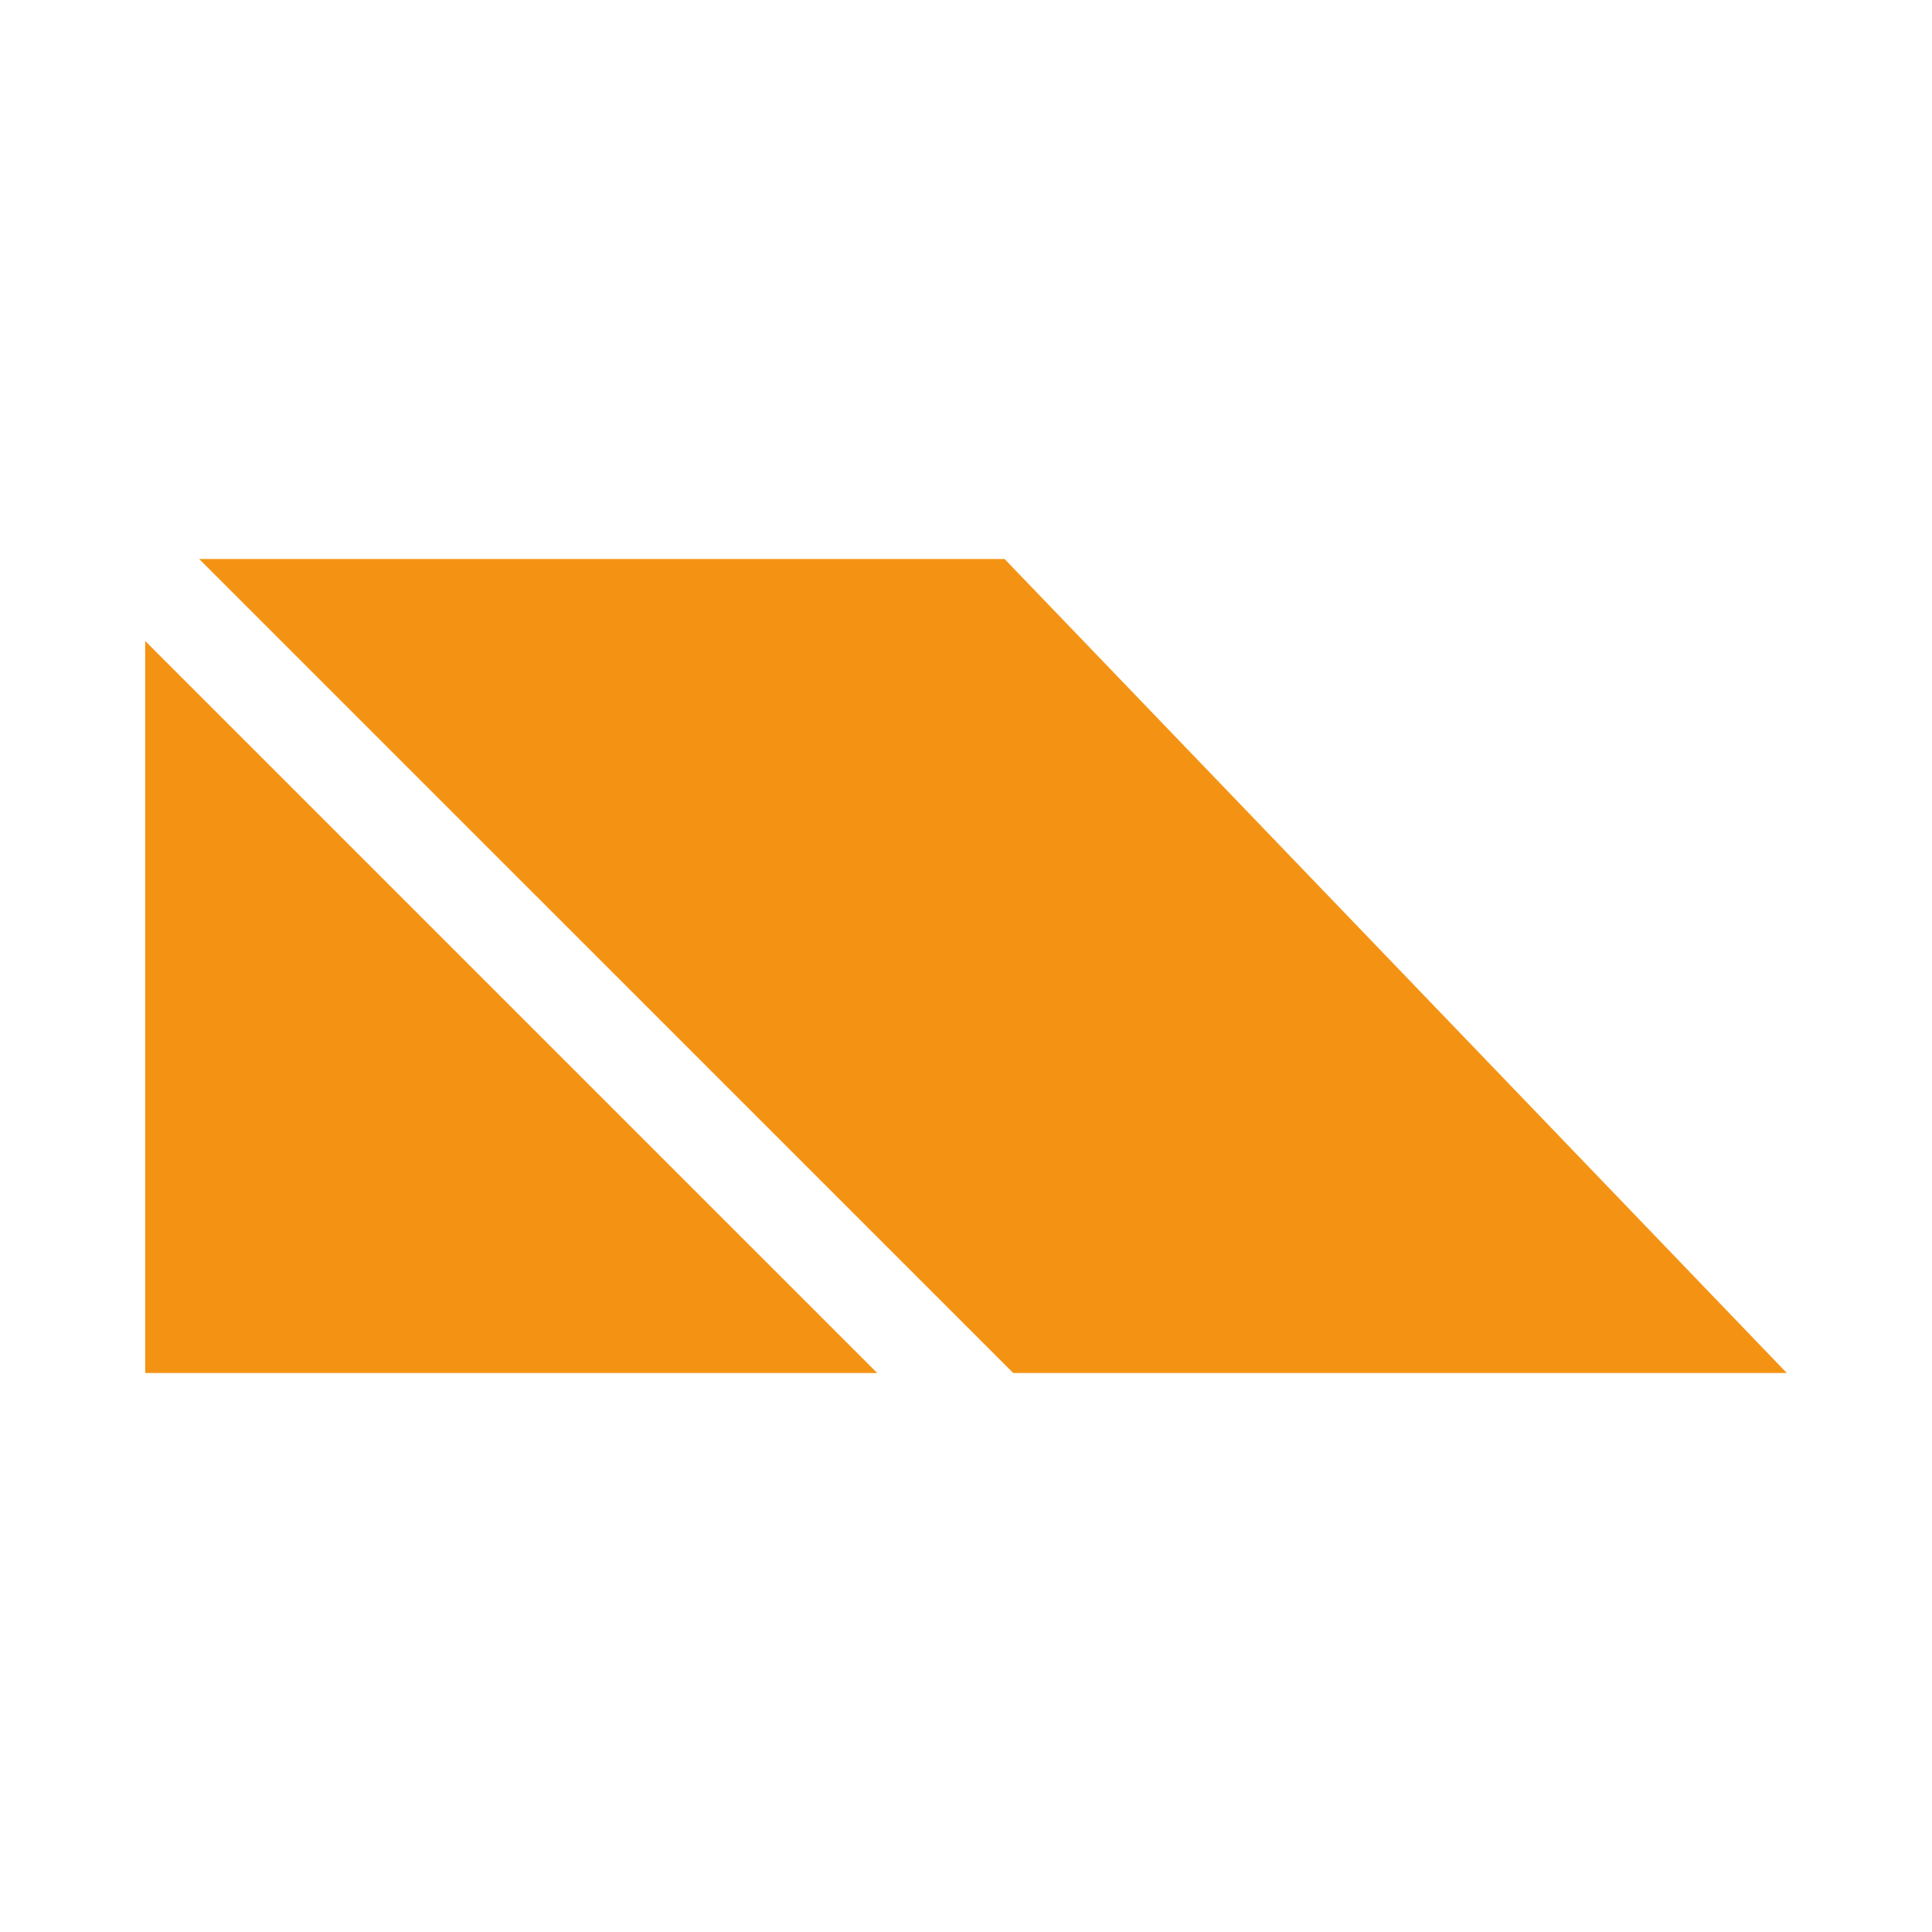
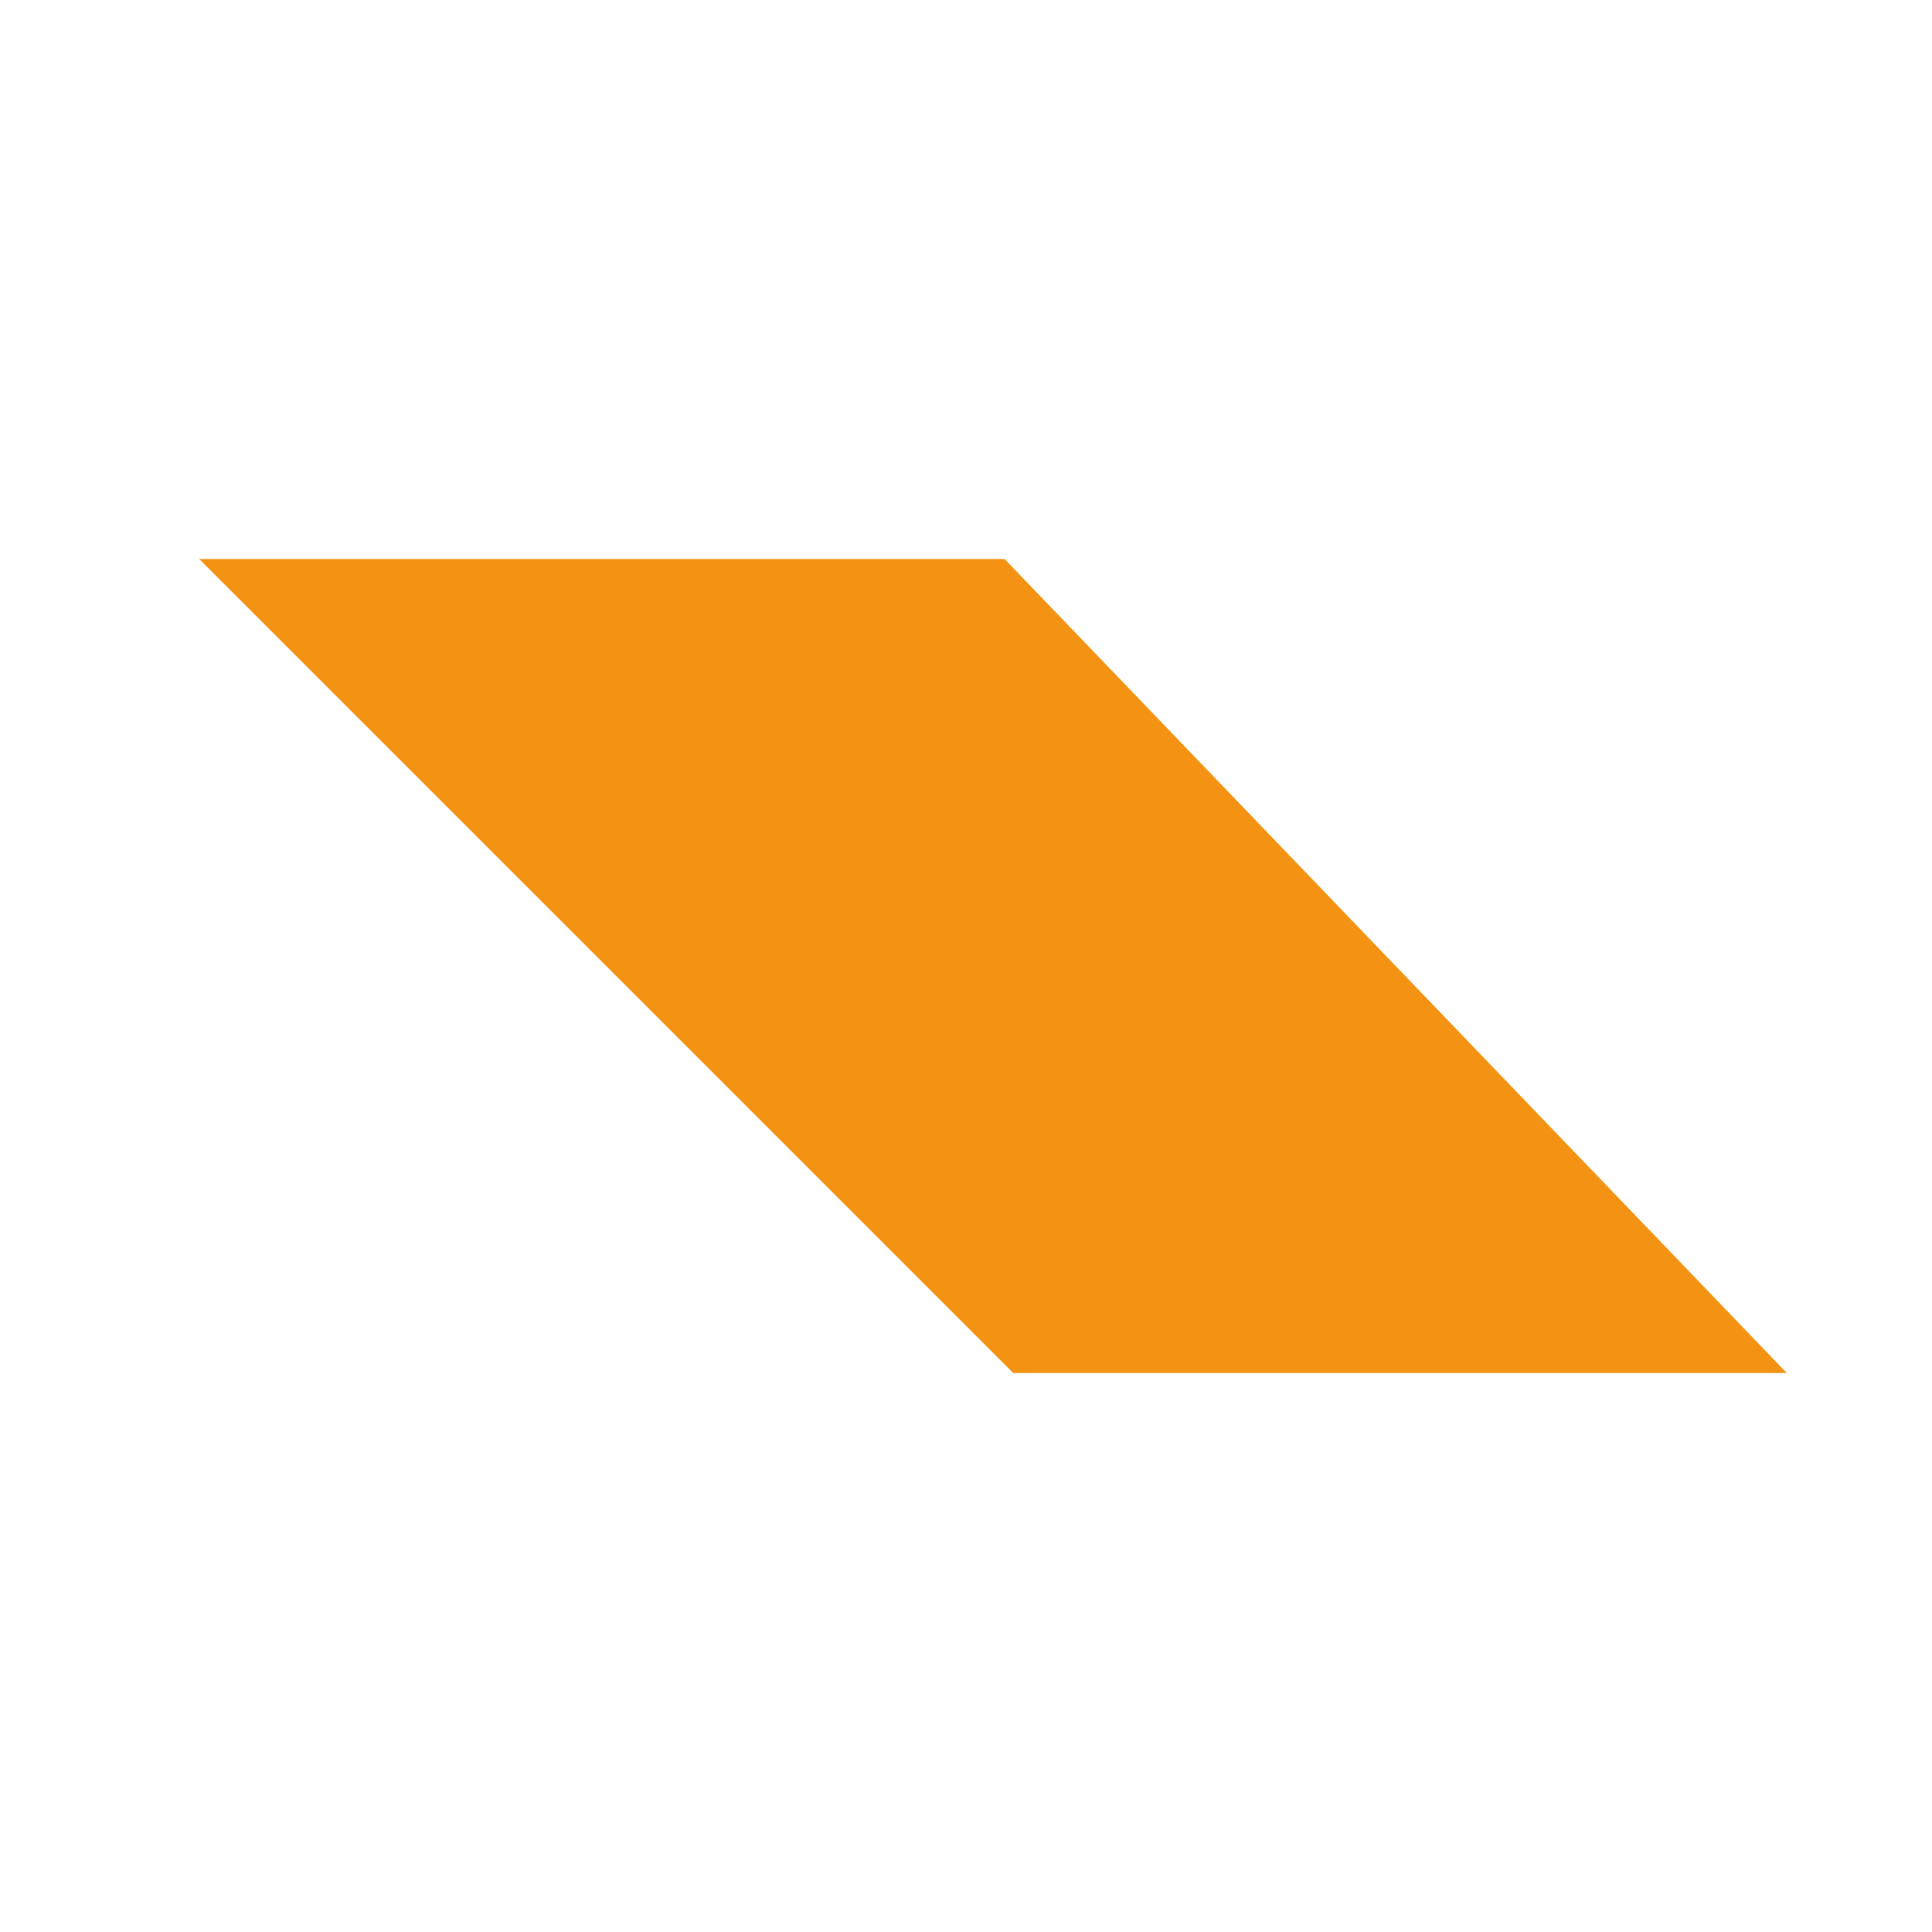
<svg xmlns="http://www.w3.org/2000/svg" version="1.1" x="0px" y="0px" width="200px" height="200px" viewBox="0 0 200 200" enable-background="new 0 0 200 200" xml:space="preserve">
  <g id="Layer_1">
    <g>
      <g>
        <g>
-           <polygon fill="#F49313" points="15.03,66.355 15.03,142.136 90.812,142.136     " />
-         </g>
+           </g>
      </g>
      <g>
        <g>
          <polygon fill="#F49313" points="103.992,57.864 20.615,57.864 104.889,142.136 184.971,142.136     " />
        </g>
      </g>
    </g>
  </g>
  <g id="Layer_2">
</g>
</svg>